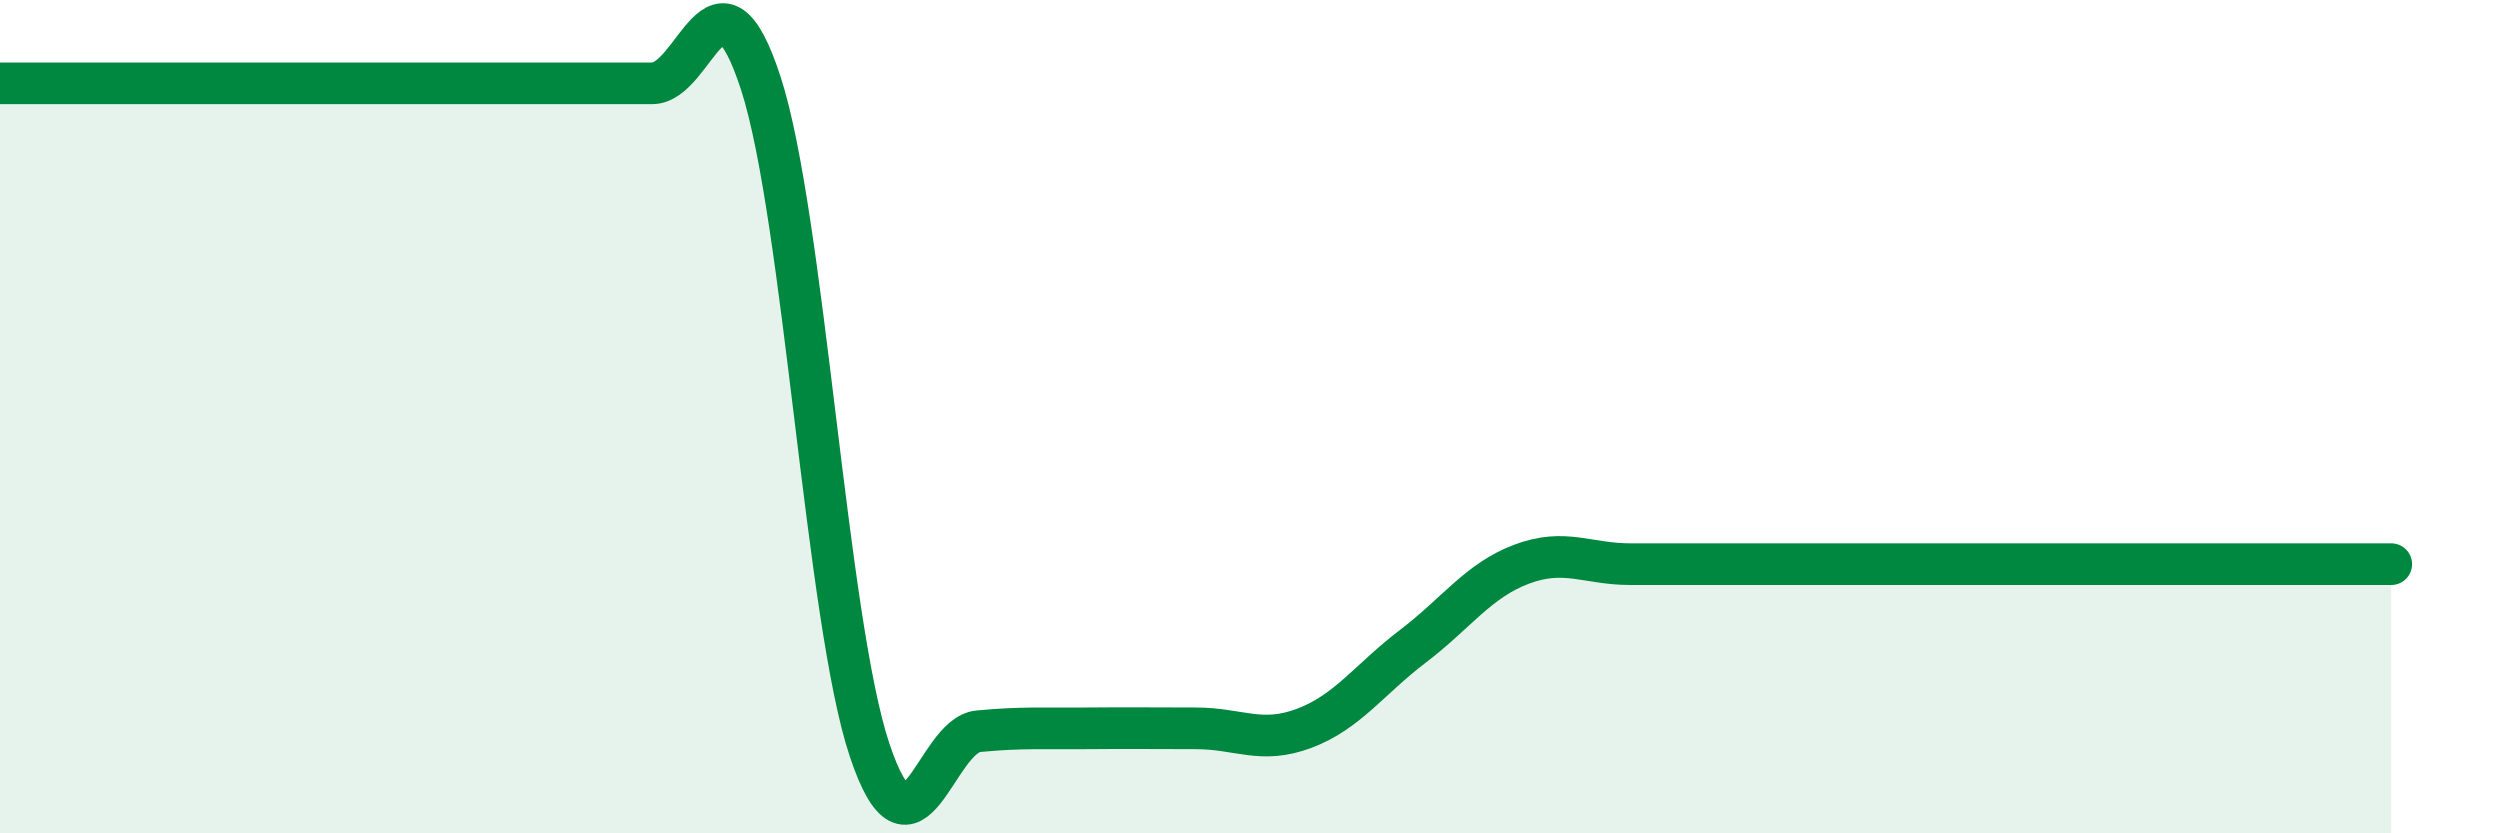
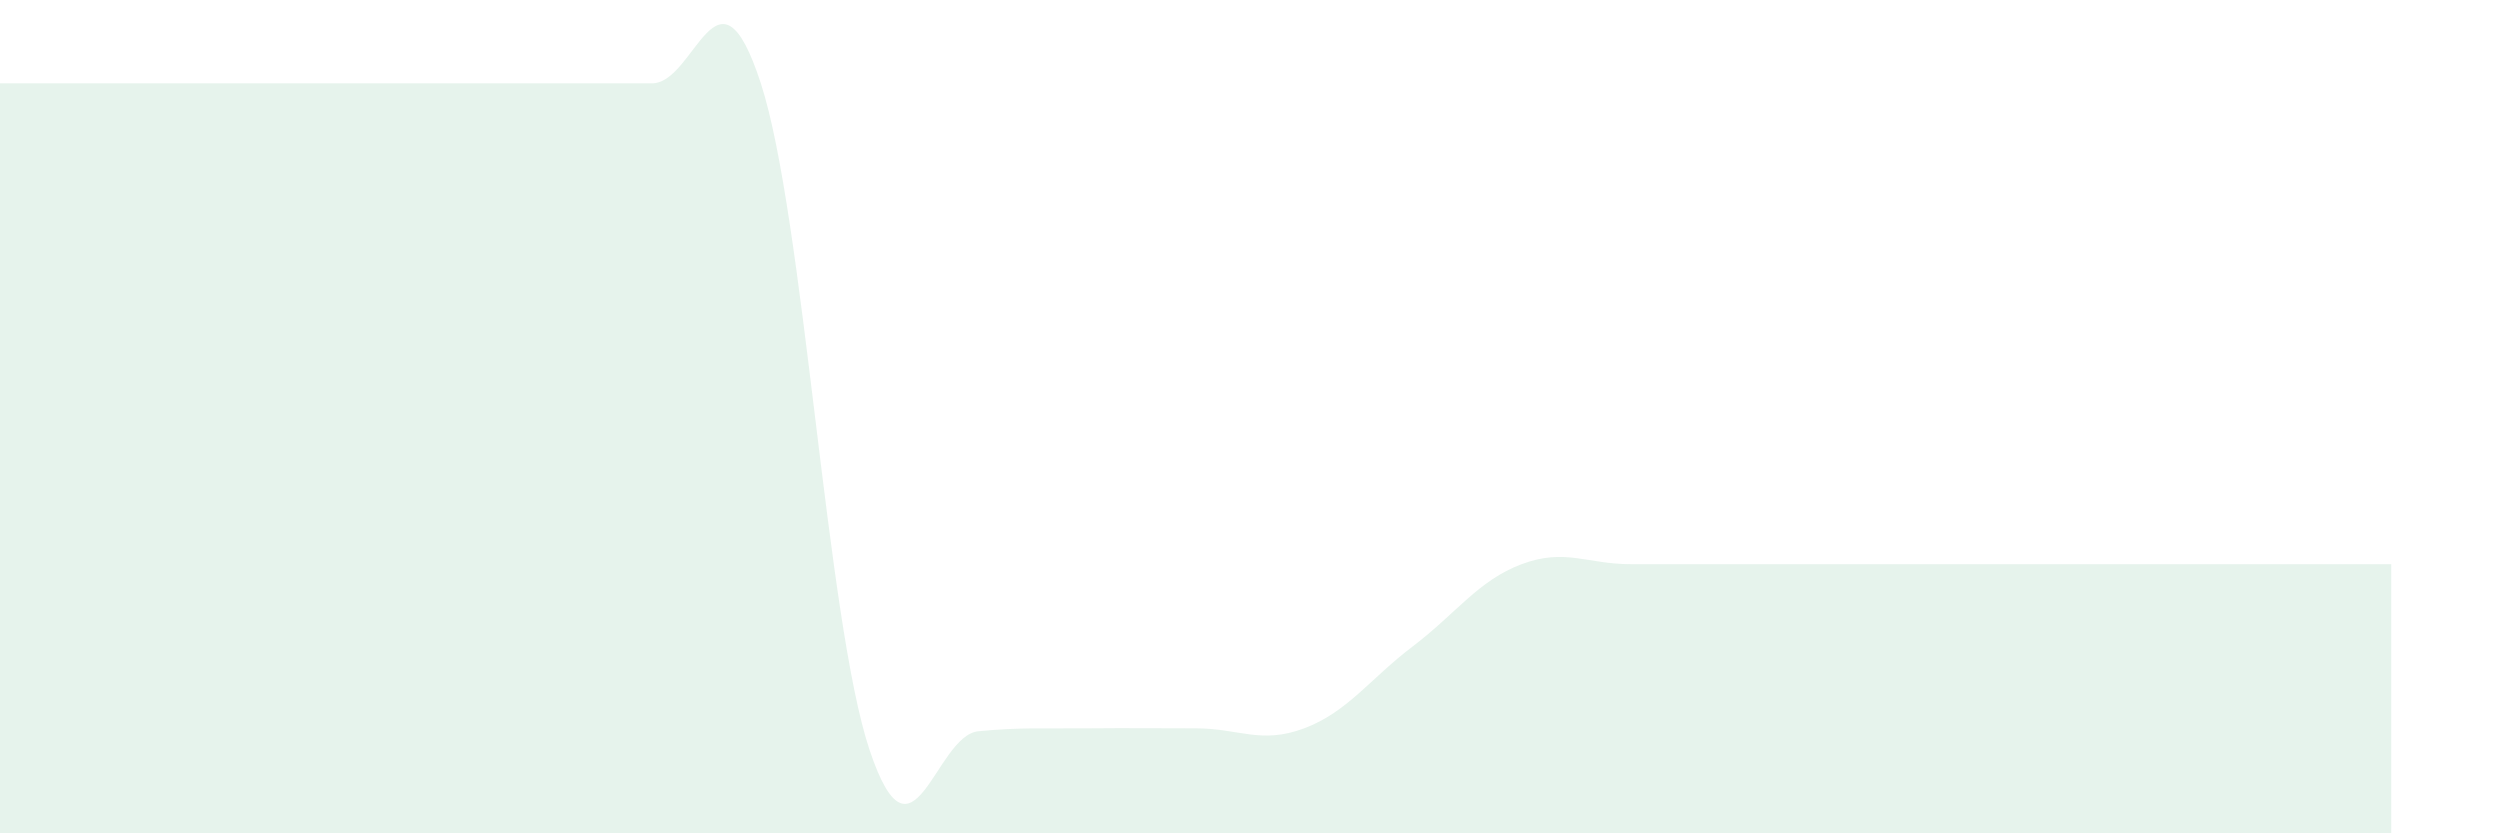
<svg xmlns="http://www.w3.org/2000/svg" width="60" height="20" viewBox="0 0 60 20">
  <path d="M 0,2 C 0.52,2 1.57,2 2.61,2 C 3.65,2 4.18,2 5.22,2 C 6.26,2 6.79,2 7.83,2 C 8.87,2 9.39,2 10.43,2 C 11.47,2 12,2 13.04,2 C 14.08,2 14.61,2 15.65,2 C 16.69,2 17.22,-1.2 18.26,2 C 19.3,5.2 19.83,14.89 20.87,18 C 21.91,21.11 22.44,17.65 23.48,17.55 C 24.52,17.45 25.05,17.49 26.09,17.48 C 27.13,17.47 27.66,17.48 28.7,17.48 C 29.74,17.48 30.26,17.87 31.3,17.48 C 32.34,17.09 32.87,16.3 33.91,15.51 C 34.95,14.72 35.48,13.93 36.52,13.54 C 37.56,13.15 38.09,13.54 39.13,13.54 C 40.17,13.54 40.7,13.54 41.74,13.54 C 42.78,13.54 43.31,13.54 44.35,13.54 C 45.39,13.54 45.92,13.54 46.96,13.54 C 48,13.54 48.53,13.54 49.57,13.54 C 50.61,13.54 51.13,13.54 52.17,13.54 C 53.21,13.54 53.74,13.54 54.78,13.54 C 55.82,13.54 56.87,13.54 57.39,13.54L57.39 20L0 20Z" fill="#008740" opacity="0.1" stroke-linecap="round" stroke-linejoin="round" />
-   <path d="M 0,2 C 0.52,2 1.57,2 2.61,2 C 3.65,2 4.18,2 5.22,2 C 6.26,2 6.79,2 7.83,2 C 8.87,2 9.39,2 10.43,2 C 11.47,2 12,2 13.04,2 C 14.08,2 14.61,2 15.65,2 C 16.69,2 17.22,-1.2 18.26,2 C 19.3,5.2 19.83,14.89 20.87,18 C 21.91,21.11 22.44,17.65 23.48,17.55 C 24.52,17.45 25.05,17.49 26.09,17.48 C 27.13,17.47 27.66,17.48 28.7,17.48 C 29.74,17.48 30.26,17.87 31.3,17.48 C 32.34,17.09 32.87,16.3 33.91,15.51 C 34.95,14.72 35.48,13.93 36.52,13.54 C 37.56,13.15 38.09,13.54 39.13,13.54 C 40.17,13.54 40.7,13.54 41.74,13.54 C 42.78,13.54 43.31,13.54 44.35,13.54 C 45.39,13.54 45.92,13.54 46.96,13.54 C 48,13.54 48.53,13.54 49.57,13.54 C 50.61,13.54 51.13,13.54 52.17,13.54 C 53.21,13.54 53.74,13.54 54.78,13.54 C 55.82,13.54 56.87,13.54 57.39,13.54" stroke="#008740" stroke-width="1" fill="none" stroke-linecap="round" stroke-linejoin="round" />
</svg>